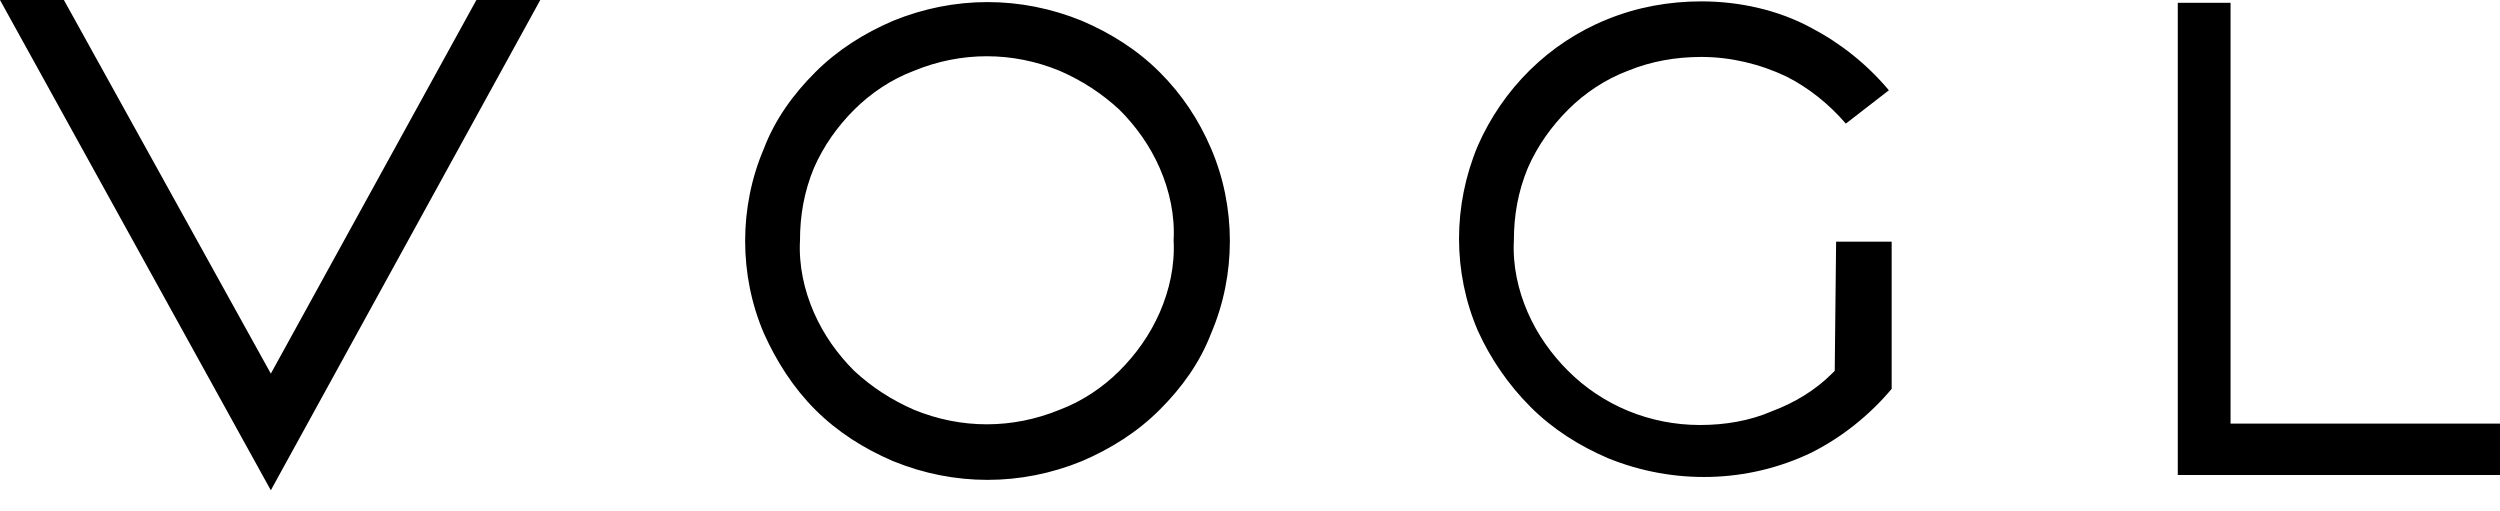
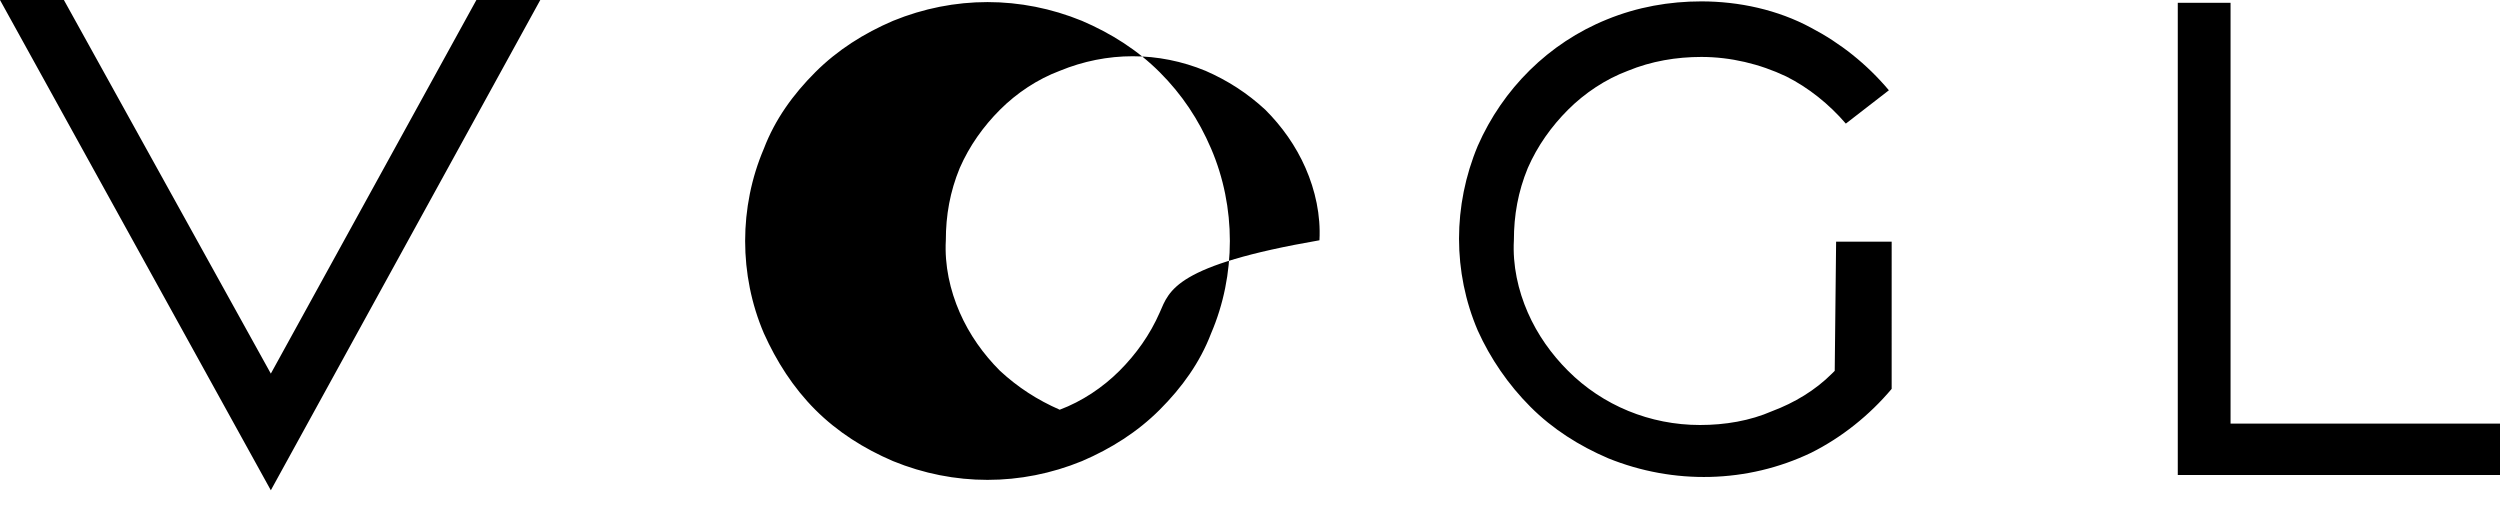
<svg xmlns="http://www.w3.org/2000/svg" version="1.1" id="Layer_1" x="0px" y="0px" viewBox="0 0 180 36.8" style="enable-background:new 0 0 180 36.8;" xml:space="preserve">
-   <path id="logo_vogl" d="M160.6,30.5V0.2h-3.8v34H180v-3.7L160.6,30.5z M132.1,26.7l-0.2,0.2c-1.2,1.2-2.7,2.1-4.3,2.7  c-1.6,0.7-3.4,1-5.2,1c-3.6,0-7-1.4-9.5-3.9c-1.2-1.2-2.2-2.6-2.9-4.2c-0.7-1.6-1.1-3.4-1-5.2c0-1.8,0.3-3.5,1-5.2  c0.7-1.6,1.7-3,2.9-4.2c1.2-1.2,2.7-2.2,4.3-2.8c1.7-0.7,3.5-1,5.3-1c2.1,0,4.2,0.5,6.1,1.4c1.6,0.8,3.1,2,4.3,3.4l3.1-2.4  c-1.6-1.9-3.5-3.4-5.6-4.5c-2.4-1.3-5.2-1.9-7.9-1.9c-2.3,0-4.6,0.4-6.8,1.3c-4.2,1.7-7.5,5-9.3,9.1c-1.8,4.3-1.8,9.1,0,13.3  c0.9,2,2.2,3.9,3.8,5.5c1.6,1.6,3.5,2.8,5.6,3.7c4.7,1.9,10,1.8,14.6-0.4c2.2-1.1,4.2-2.7,5.8-4.6V17.4l-4,0L132.1,26.7z M19.5,26.9  L4.6,0H0l19.5,35.3L38.9,0h-4.6L19.5,26.9z M83.5,5.2c-1.6-1.6-3.5-2.8-5.6-3.7c-4.4-1.8-9.2-1.8-13.6,0c-2.1,0.9-4,2.1-5.6,3.7  c-1.6,1.6-2.9,3.4-3.7,5.5c-1.8,4.2-1.8,9.1,0,13.3c0.9,2,2.1,3.9,3.7,5.5c1.6,1.6,3.5,2.8,5.6,3.7c4.4,1.8,9.2,1.8,13.6,0  c2.1-0.9,4-2.1,5.6-3.7c1.6-1.6,2.9-3.4,3.7-5.5c1.8-4.2,1.8-9.1,0-13.3C86.3,8.6,85.1,6.8,83.5,5.2L83.5,5.2z M83.5,22.5  c-0.7,1.6-1.7,3-2.9,4.2c-1.2,1.2-2.7,2.2-4.3,2.8c-3.4,1.4-7.1,1.4-10.5,0c-1.6-0.7-3-1.6-4.3-2.8c-1.2-1.2-2.2-2.6-2.9-4.2  c-0.7-1.6-1.1-3.4-1-5.2c0-1.8,0.3-3.5,1-5.2c0.7-1.6,1.7-3,2.9-4.2c1.2-1.2,2.7-2.2,4.3-2.8c3.4-1.4,7.1-1.4,10.5,0  c1.6,0.7,3,1.6,4.3,2.8c1.2,1.2,2.2,2.6,2.9,4.2c0.7,1.6,1.1,3.4,1,5.2C84.6,19.1,84.2,20.9,83.5,22.5L83.5,22.5z" />
+   <path id="logo_vogl" d="M160.6,30.5V0.2h-3.8v34H180v-3.7L160.6,30.5z M132.1,26.7l-0.2,0.2c-1.2,1.2-2.7,2.1-4.3,2.7  c-1.6,0.7-3.4,1-5.2,1c-3.6,0-7-1.4-9.5-3.9c-1.2-1.2-2.2-2.6-2.9-4.2c-0.7-1.6-1.1-3.4-1-5.2c0-1.8,0.3-3.5,1-5.2  c0.7-1.6,1.7-3,2.9-4.2c1.2-1.2,2.7-2.2,4.3-2.8c1.7-0.7,3.5-1,5.3-1c2.1,0,4.2,0.5,6.1,1.4c1.6,0.8,3.1,2,4.3,3.4l3.1-2.4  c-1.6-1.9-3.5-3.4-5.6-4.5c-2.4-1.3-5.2-1.9-7.9-1.9c-2.3,0-4.6,0.4-6.8,1.3c-4.2,1.7-7.5,5-9.3,9.1c-1.8,4.3-1.8,9.1,0,13.3  c0.9,2,2.2,3.9,3.8,5.5c1.6,1.6,3.5,2.8,5.6,3.7c4.7,1.9,10,1.8,14.6-0.4c2.2-1.1,4.2-2.7,5.8-4.6V17.4l-4,0L132.1,26.7z M19.5,26.9  L4.6,0H0l19.5,35.3L38.9,0h-4.6L19.5,26.9z M83.5,5.2c-1.6-1.6-3.5-2.8-5.6-3.7c-4.4-1.8-9.2-1.8-13.6,0c-2.1,0.9-4,2.1-5.6,3.7  c-1.6,1.6-2.9,3.4-3.7,5.5c-1.8,4.2-1.8,9.1,0,13.3c0.9,2,2.1,3.9,3.7,5.5c1.6,1.6,3.5,2.8,5.6,3.7c4.4,1.8,9.2,1.8,13.6,0  c2.1-0.9,4-2.1,5.6-3.7c1.6-1.6,2.9-3.4,3.7-5.5c1.8-4.2,1.8-9.1,0-13.3C86.3,8.6,85.1,6.8,83.5,5.2L83.5,5.2z M83.5,22.5  c-0.7,1.6-1.7,3-2.9,4.2c-1.2,1.2-2.7,2.2-4.3,2.8c-1.6-0.7-3-1.6-4.3-2.8c-1.2-1.2-2.2-2.6-2.9-4.2  c-0.7-1.6-1.1-3.4-1-5.2c0-1.8,0.3-3.5,1-5.2c0.7-1.6,1.7-3,2.9-4.2c1.2-1.2,2.7-2.2,4.3-2.8c3.4-1.4,7.1-1.4,10.5,0  c1.6,0.7,3,1.6,4.3,2.8c1.2,1.2,2.2,2.6,2.9,4.2c0.7,1.6,1.1,3.4,1,5.2C84.6,19.1,84.2,20.9,83.5,22.5L83.5,22.5z" />
</svg>